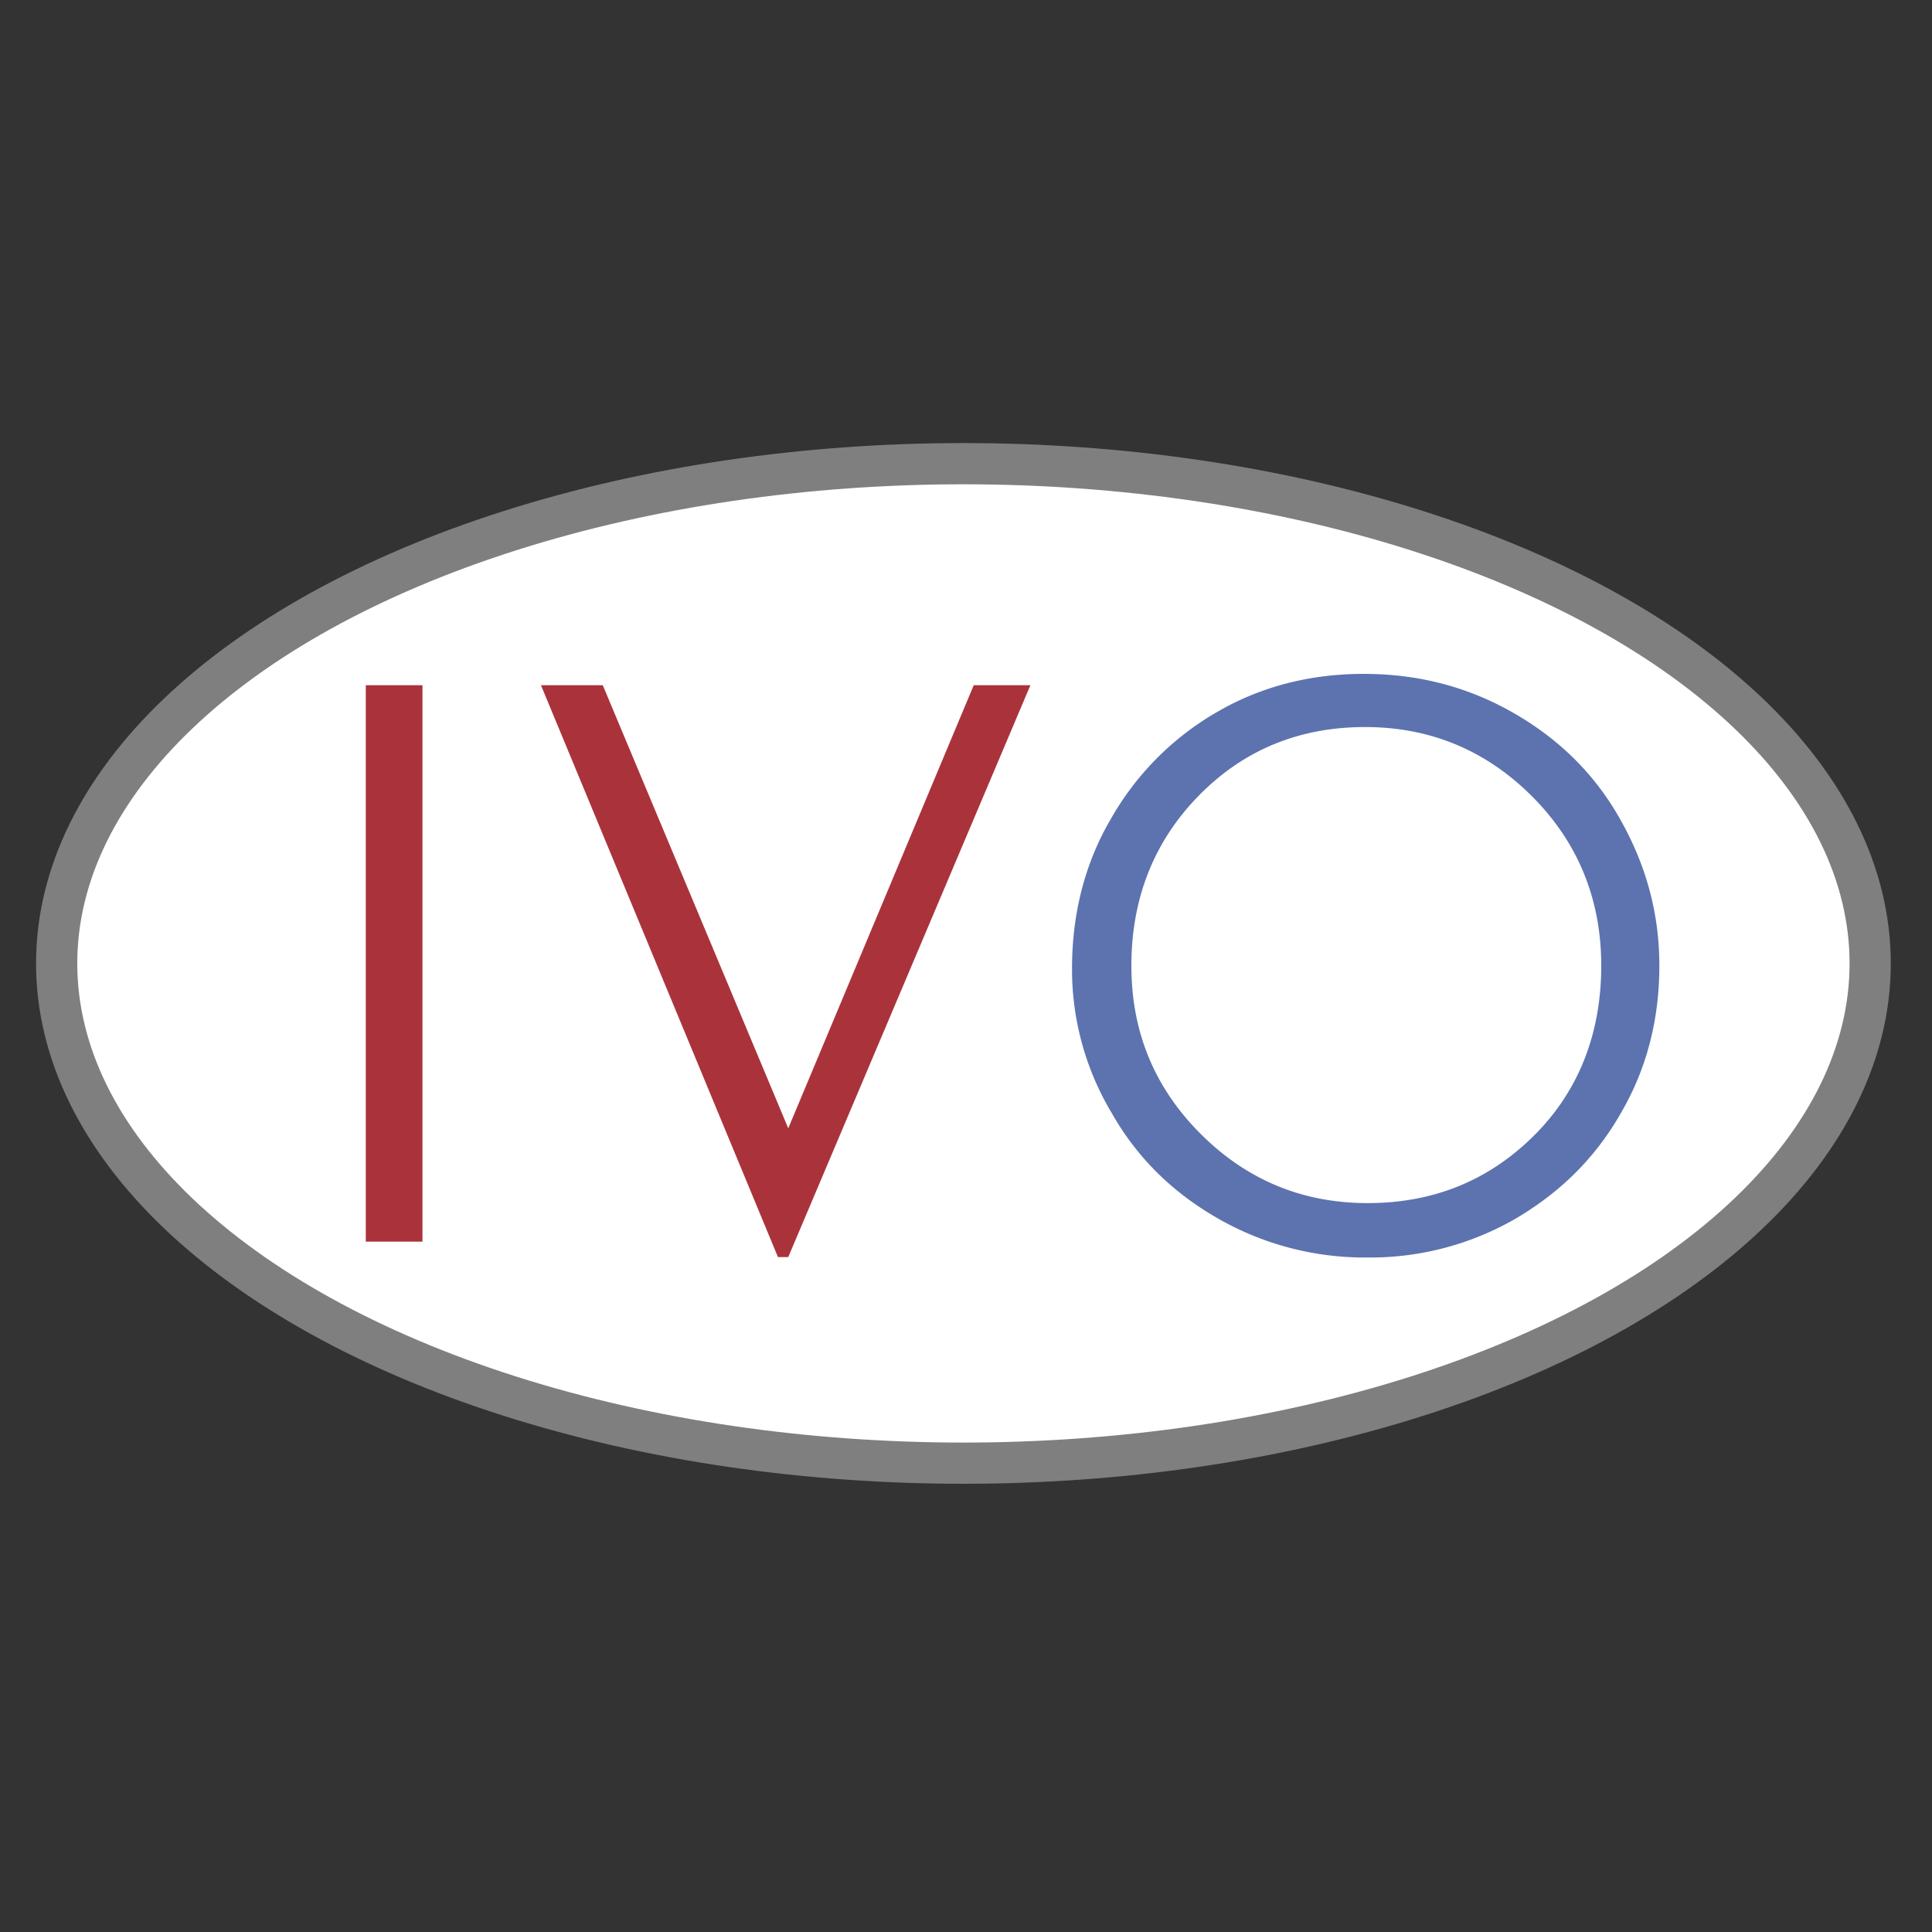
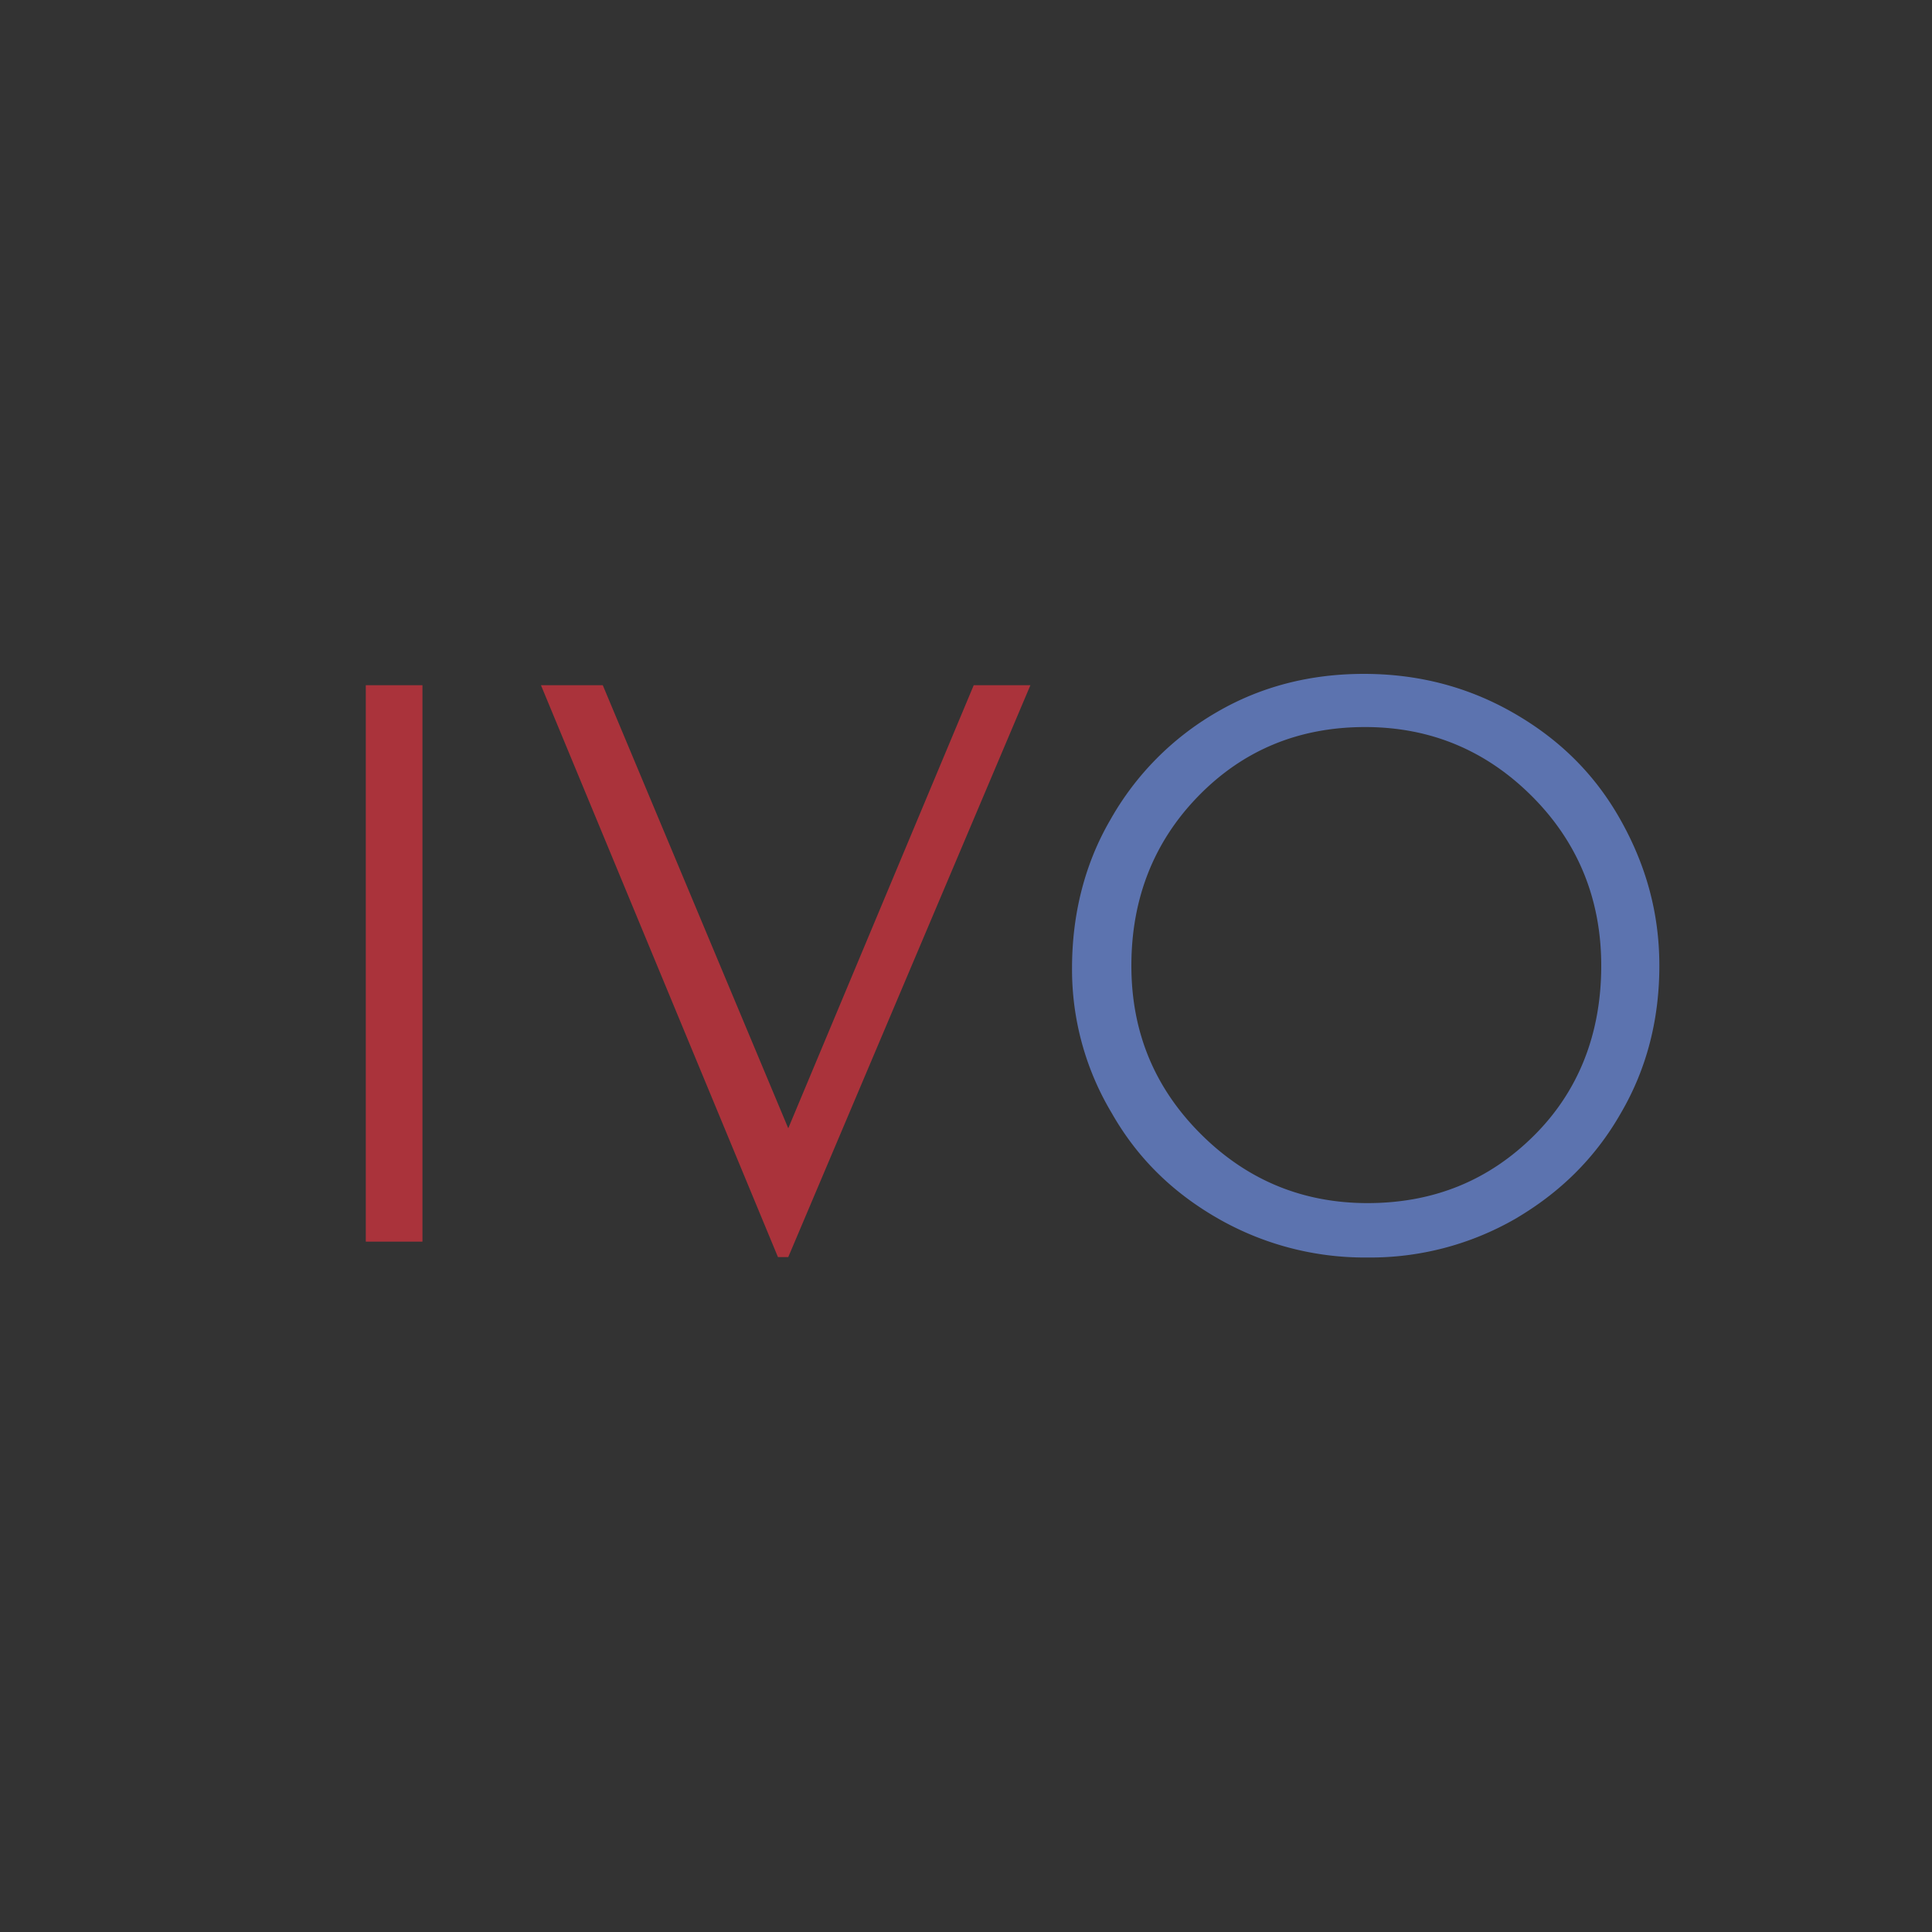
<svg xmlns="http://www.w3.org/2000/svg" xml:space="preserve" viewBox="0 0 37.5 37.5">
  <rect x="0" y="0" width="37.5" height="37.5" fill="#333333" stroke="none" />
-   <ellipse cx="18.7" cy="18.7" fill="#FFF" stroke="#7F7F7F" stroke-miterlimit="10" stroke-width=".8" rx="17.6" ry="9.7" />
  <path fill="#AA333B" d="M7.1 13.3h1.1v10.8H7.1V13.3z" />
  <path fill="#AA333B" d="M10.5 13.3h1.2l3.6 8.6 3.6-8.6H20l-4.7 11.1h-.2l-4.6-11.1z" />
  <path fill="#5C73AF" d="M20.808 18.792c0-1.032.24-2.016.744-2.88a5.561 5.561 0 0 1 2.064-2.088c.864-.504 1.824-.744 2.856-.744 1.032 0 1.992.24 2.88.744.888.504 1.584 1.176 2.088 2.064.504.888.768 1.824.768 2.856 0 1.032-.24 1.992-.744 2.856-.504.888-1.2 1.56-2.064 2.064a5.639 5.639 0 0 1-2.856.744 5.727 5.727 0 0 1-2.88-.744c-.888-.504-1.584-1.176-2.088-2.064a5.424 5.424 0 0 1-.768-2.808zm10.272-.048c0-1.296-.456-2.4-1.344-3.288-.888-.888-1.968-1.344-3.24-1.344-1.296 0-2.376.456-3.24 1.344-.864.888-1.296 1.992-1.296 3.288 0 1.296.456 2.376 1.344 3.264.888.888 1.968 1.344 3.24 1.344 1.272 0 2.352-.432 3.24-1.32.84-.84 1.296-1.944 1.296-3.288z" />
</svg>